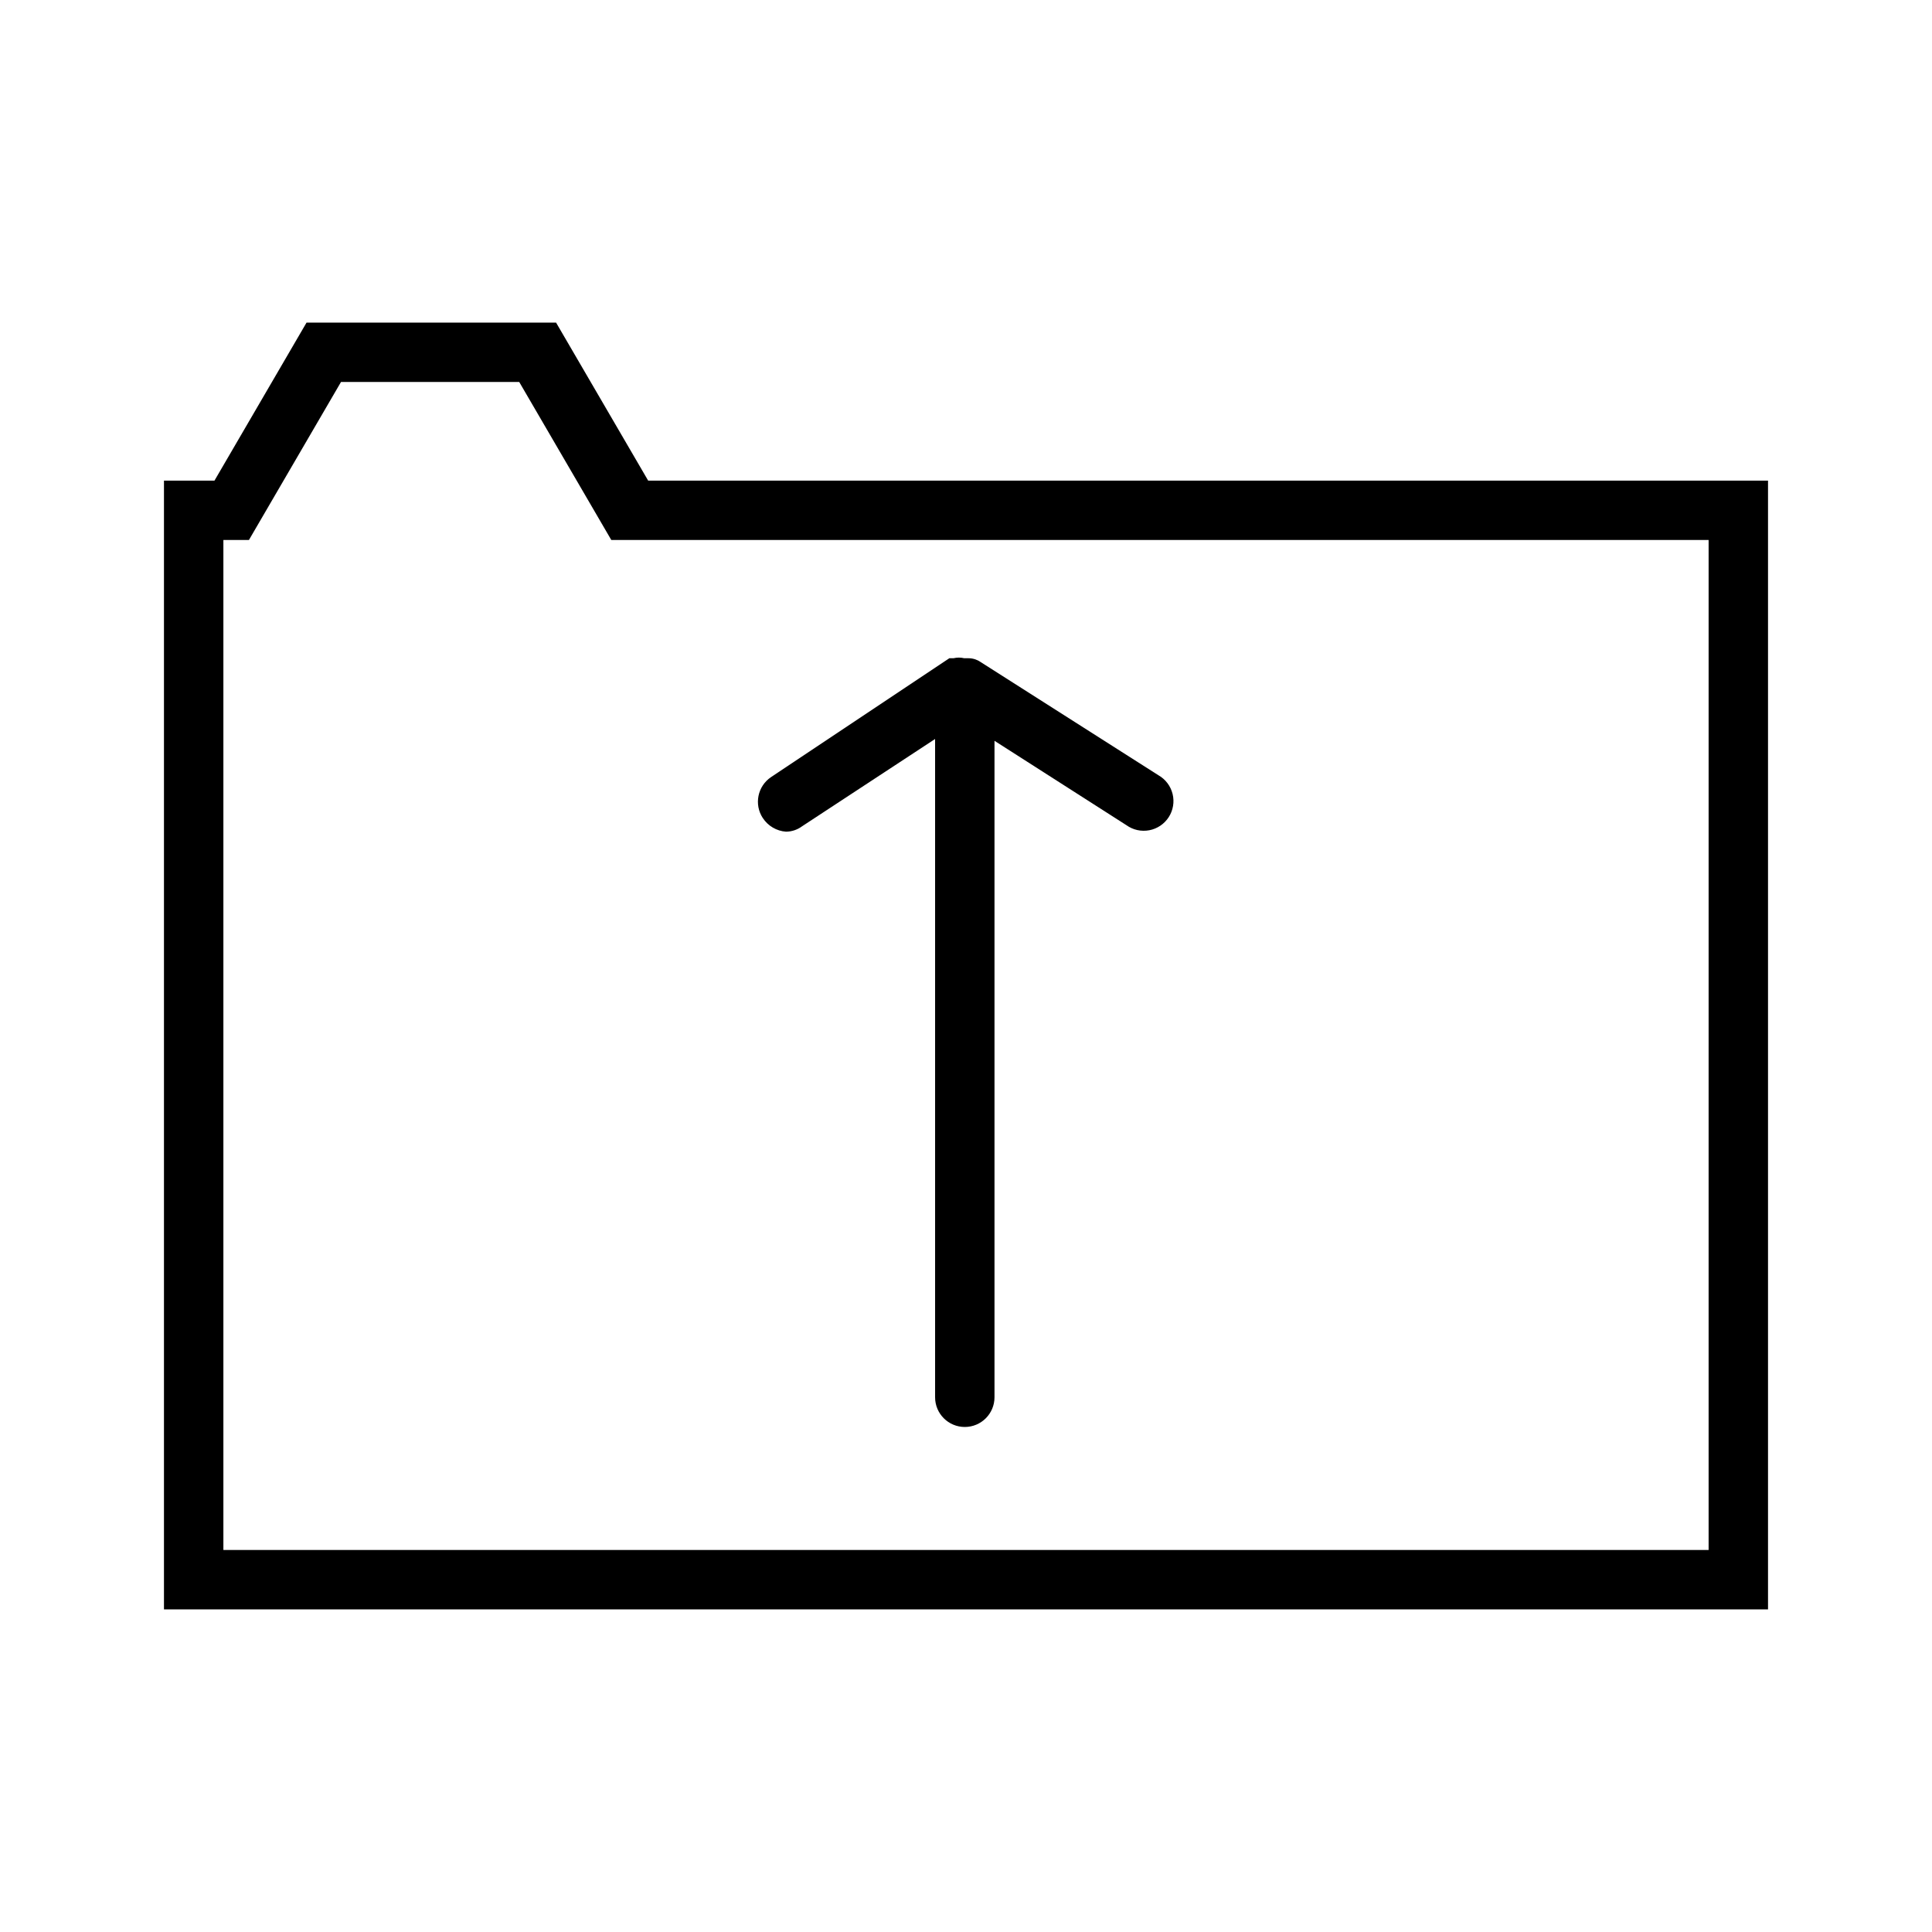
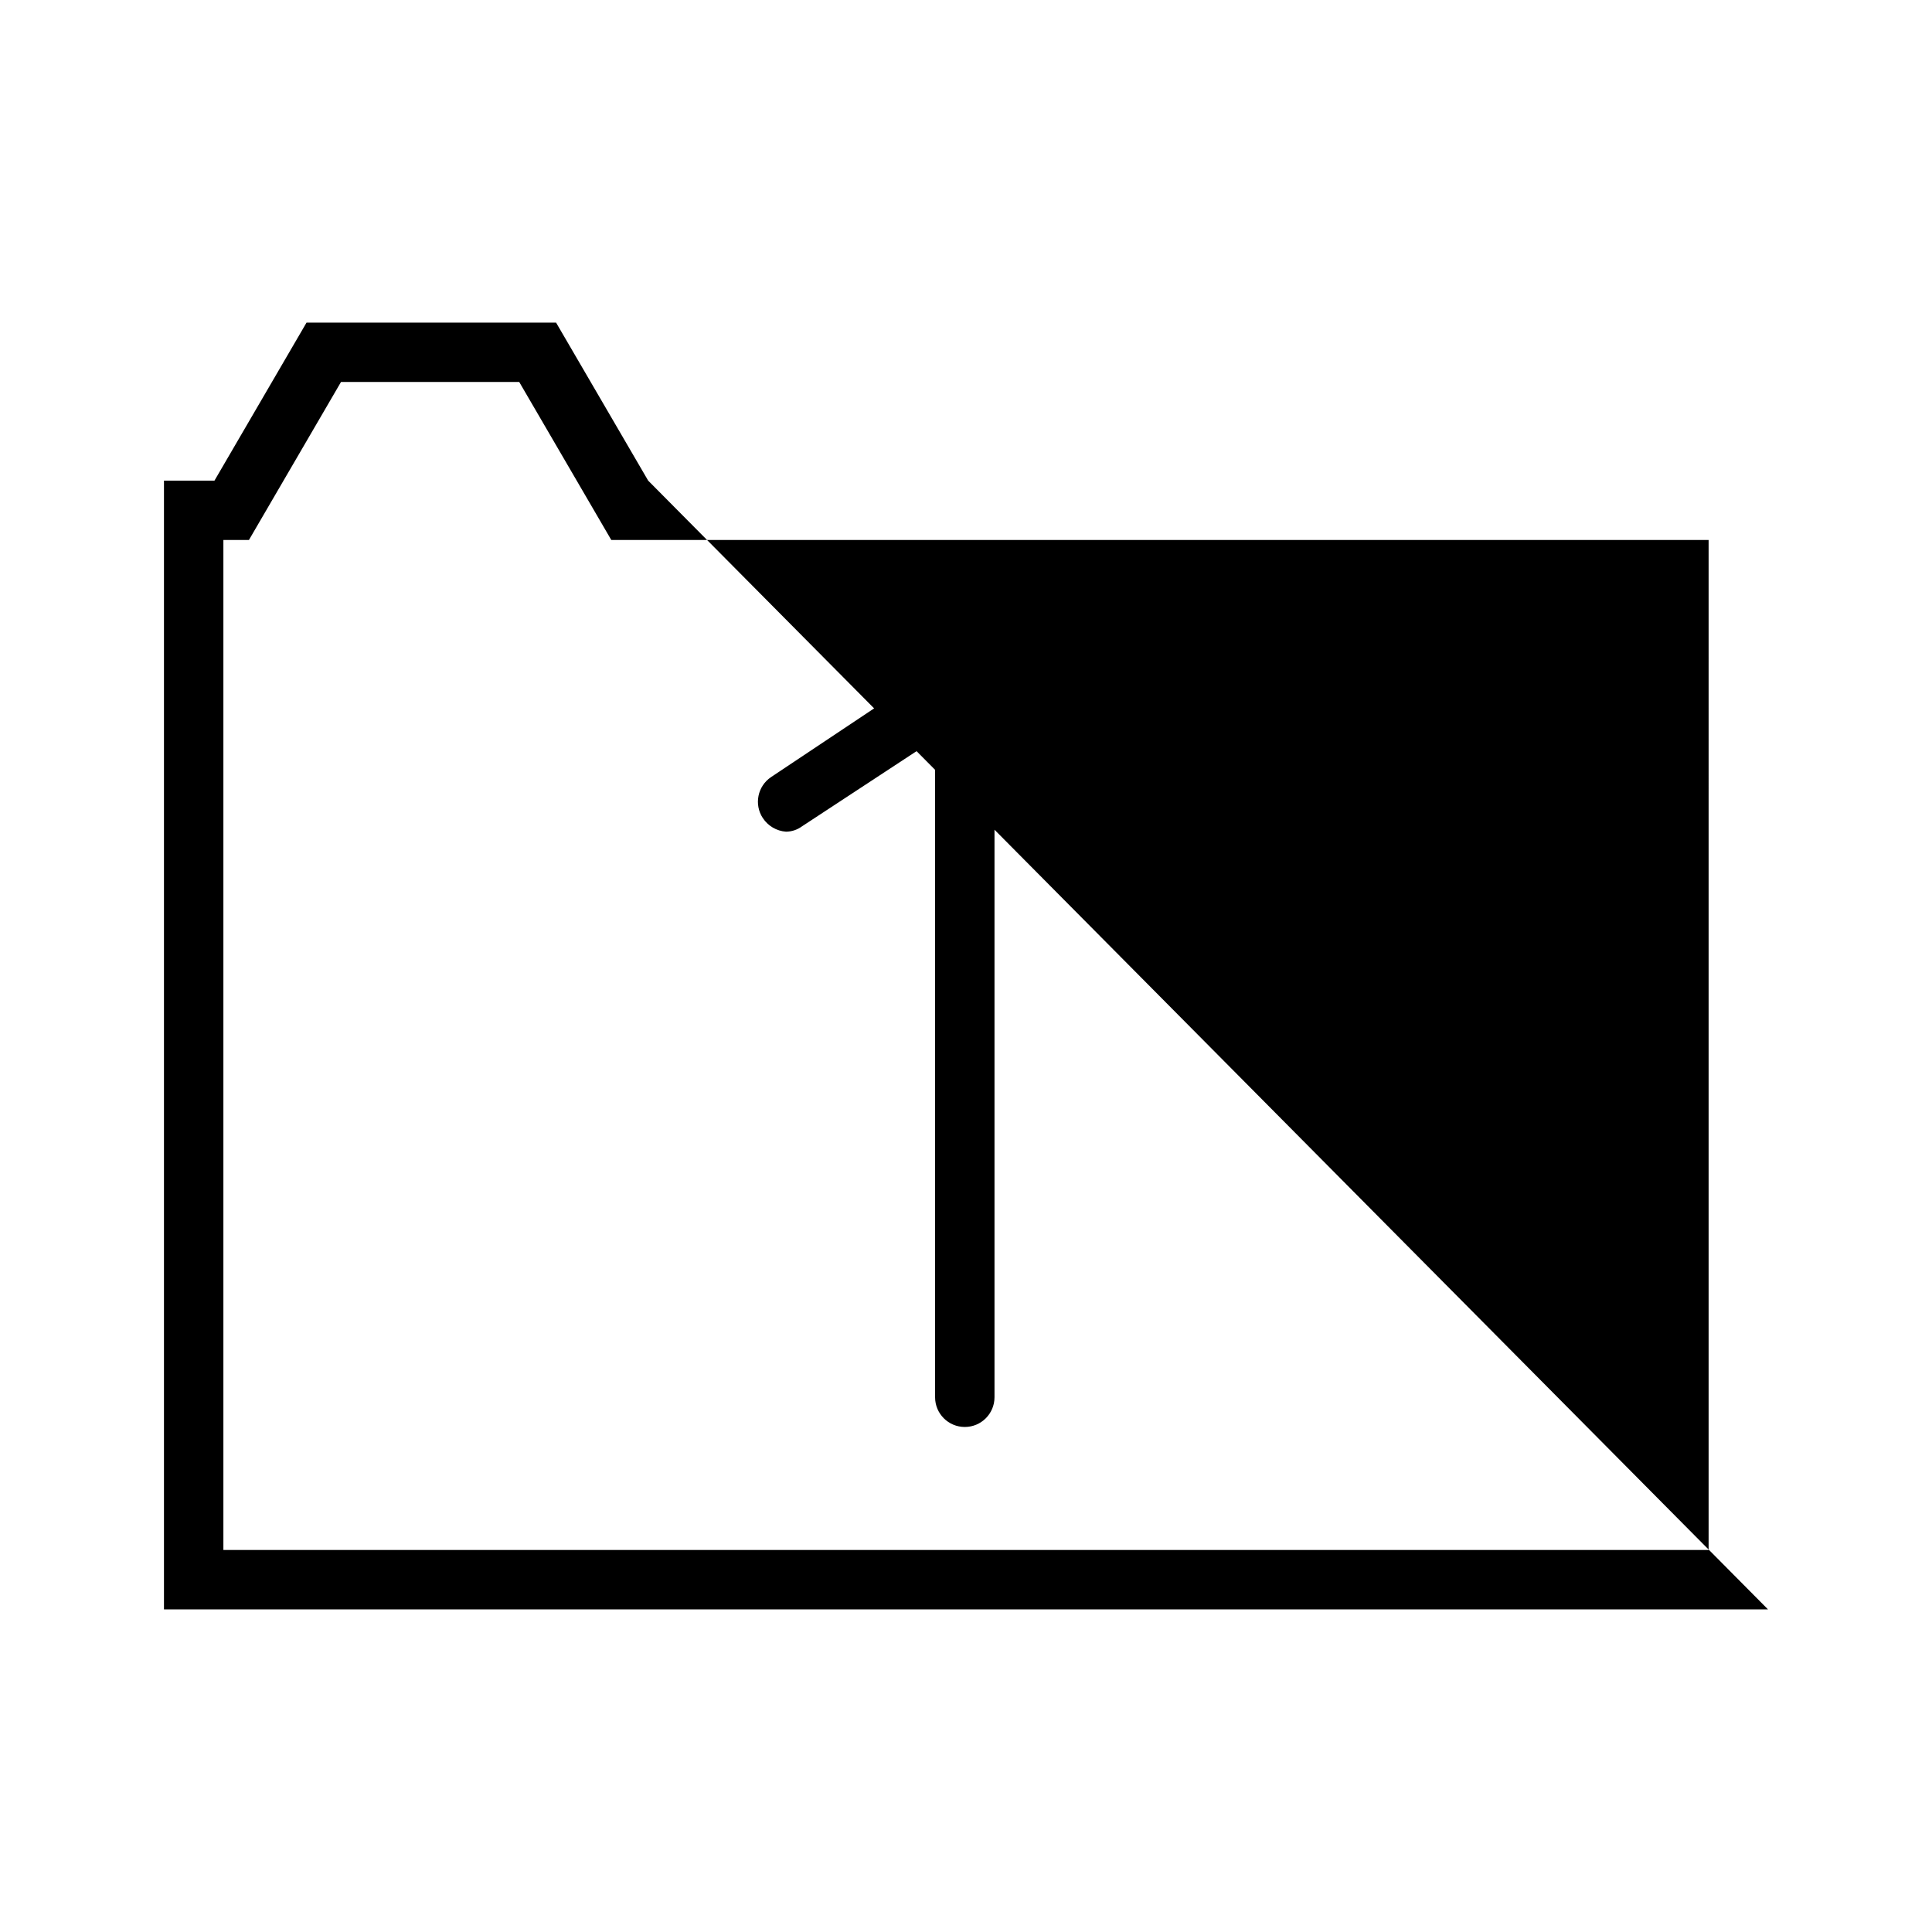
<svg xmlns="http://www.w3.org/2000/svg" fill="#000000" width="800px" height="800px" version="1.1" viewBox="144 144 512 512">
-   <path d="m315.77 271.37-24.406-41.879h-66.125l-24.402 41.879h-13.383v299.14h425.09v-299.14zm281.03 283.39-393.6-0.004v-267.65h6.769l24.402-41.879h47.23l24.402 41.879h290.8zm-250.65-193.97c-2.371-3.613-1.387-8.461 2.207-10.863l47.23-31.488h1.102c0.934-0.223 1.902-0.223 2.836 0h1.102c1.121-0.004 2.215 0.324 3.148 0.945l47.23 30.07c1.879 1.07 3.231 2.863 3.746 4.961s0.145 4.316-1.023 6.133c-1.168 1.816-3.031 3.074-5.152 3.477-2.125 0.402-4.316-0.082-6.07-1.348l-34.953-22.355v173.97c0 4.348-3.523 7.871-7.871 7.871s-7.871-3.523-7.871-7.871v-174.45l-35.266 23.145c-1.234 0.91-2.723 1.406-4.254 1.418-2.5-0.184-4.769-1.523-6.141-3.621z" />
+   <path d="m315.77 271.37-24.406-41.879h-66.125l-24.402 41.879h-13.383v299.14h425.09zm281.03 283.39-393.6-0.004v-267.65h6.769l24.402-41.879h47.23l24.402 41.879h290.8zm-250.65-193.97c-2.371-3.613-1.387-8.461 2.207-10.863l47.23-31.488h1.102c0.934-0.223 1.902-0.223 2.836 0h1.102c1.121-0.004 2.215 0.324 3.148 0.945l47.23 30.07c1.879 1.07 3.231 2.863 3.746 4.961s0.145 4.316-1.023 6.133c-1.168 1.816-3.031 3.074-5.152 3.477-2.125 0.402-4.316-0.082-6.07-1.348l-34.953-22.355v173.97c0 4.348-3.523 7.871-7.871 7.871s-7.871-3.523-7.871-7.871v-174.45l-35.266 23.145c-1.234 0.91-2.723 1.406-4.254 1.418-2.5-0.184-4.769-1.523-6.141-3.621z" />
</svg>